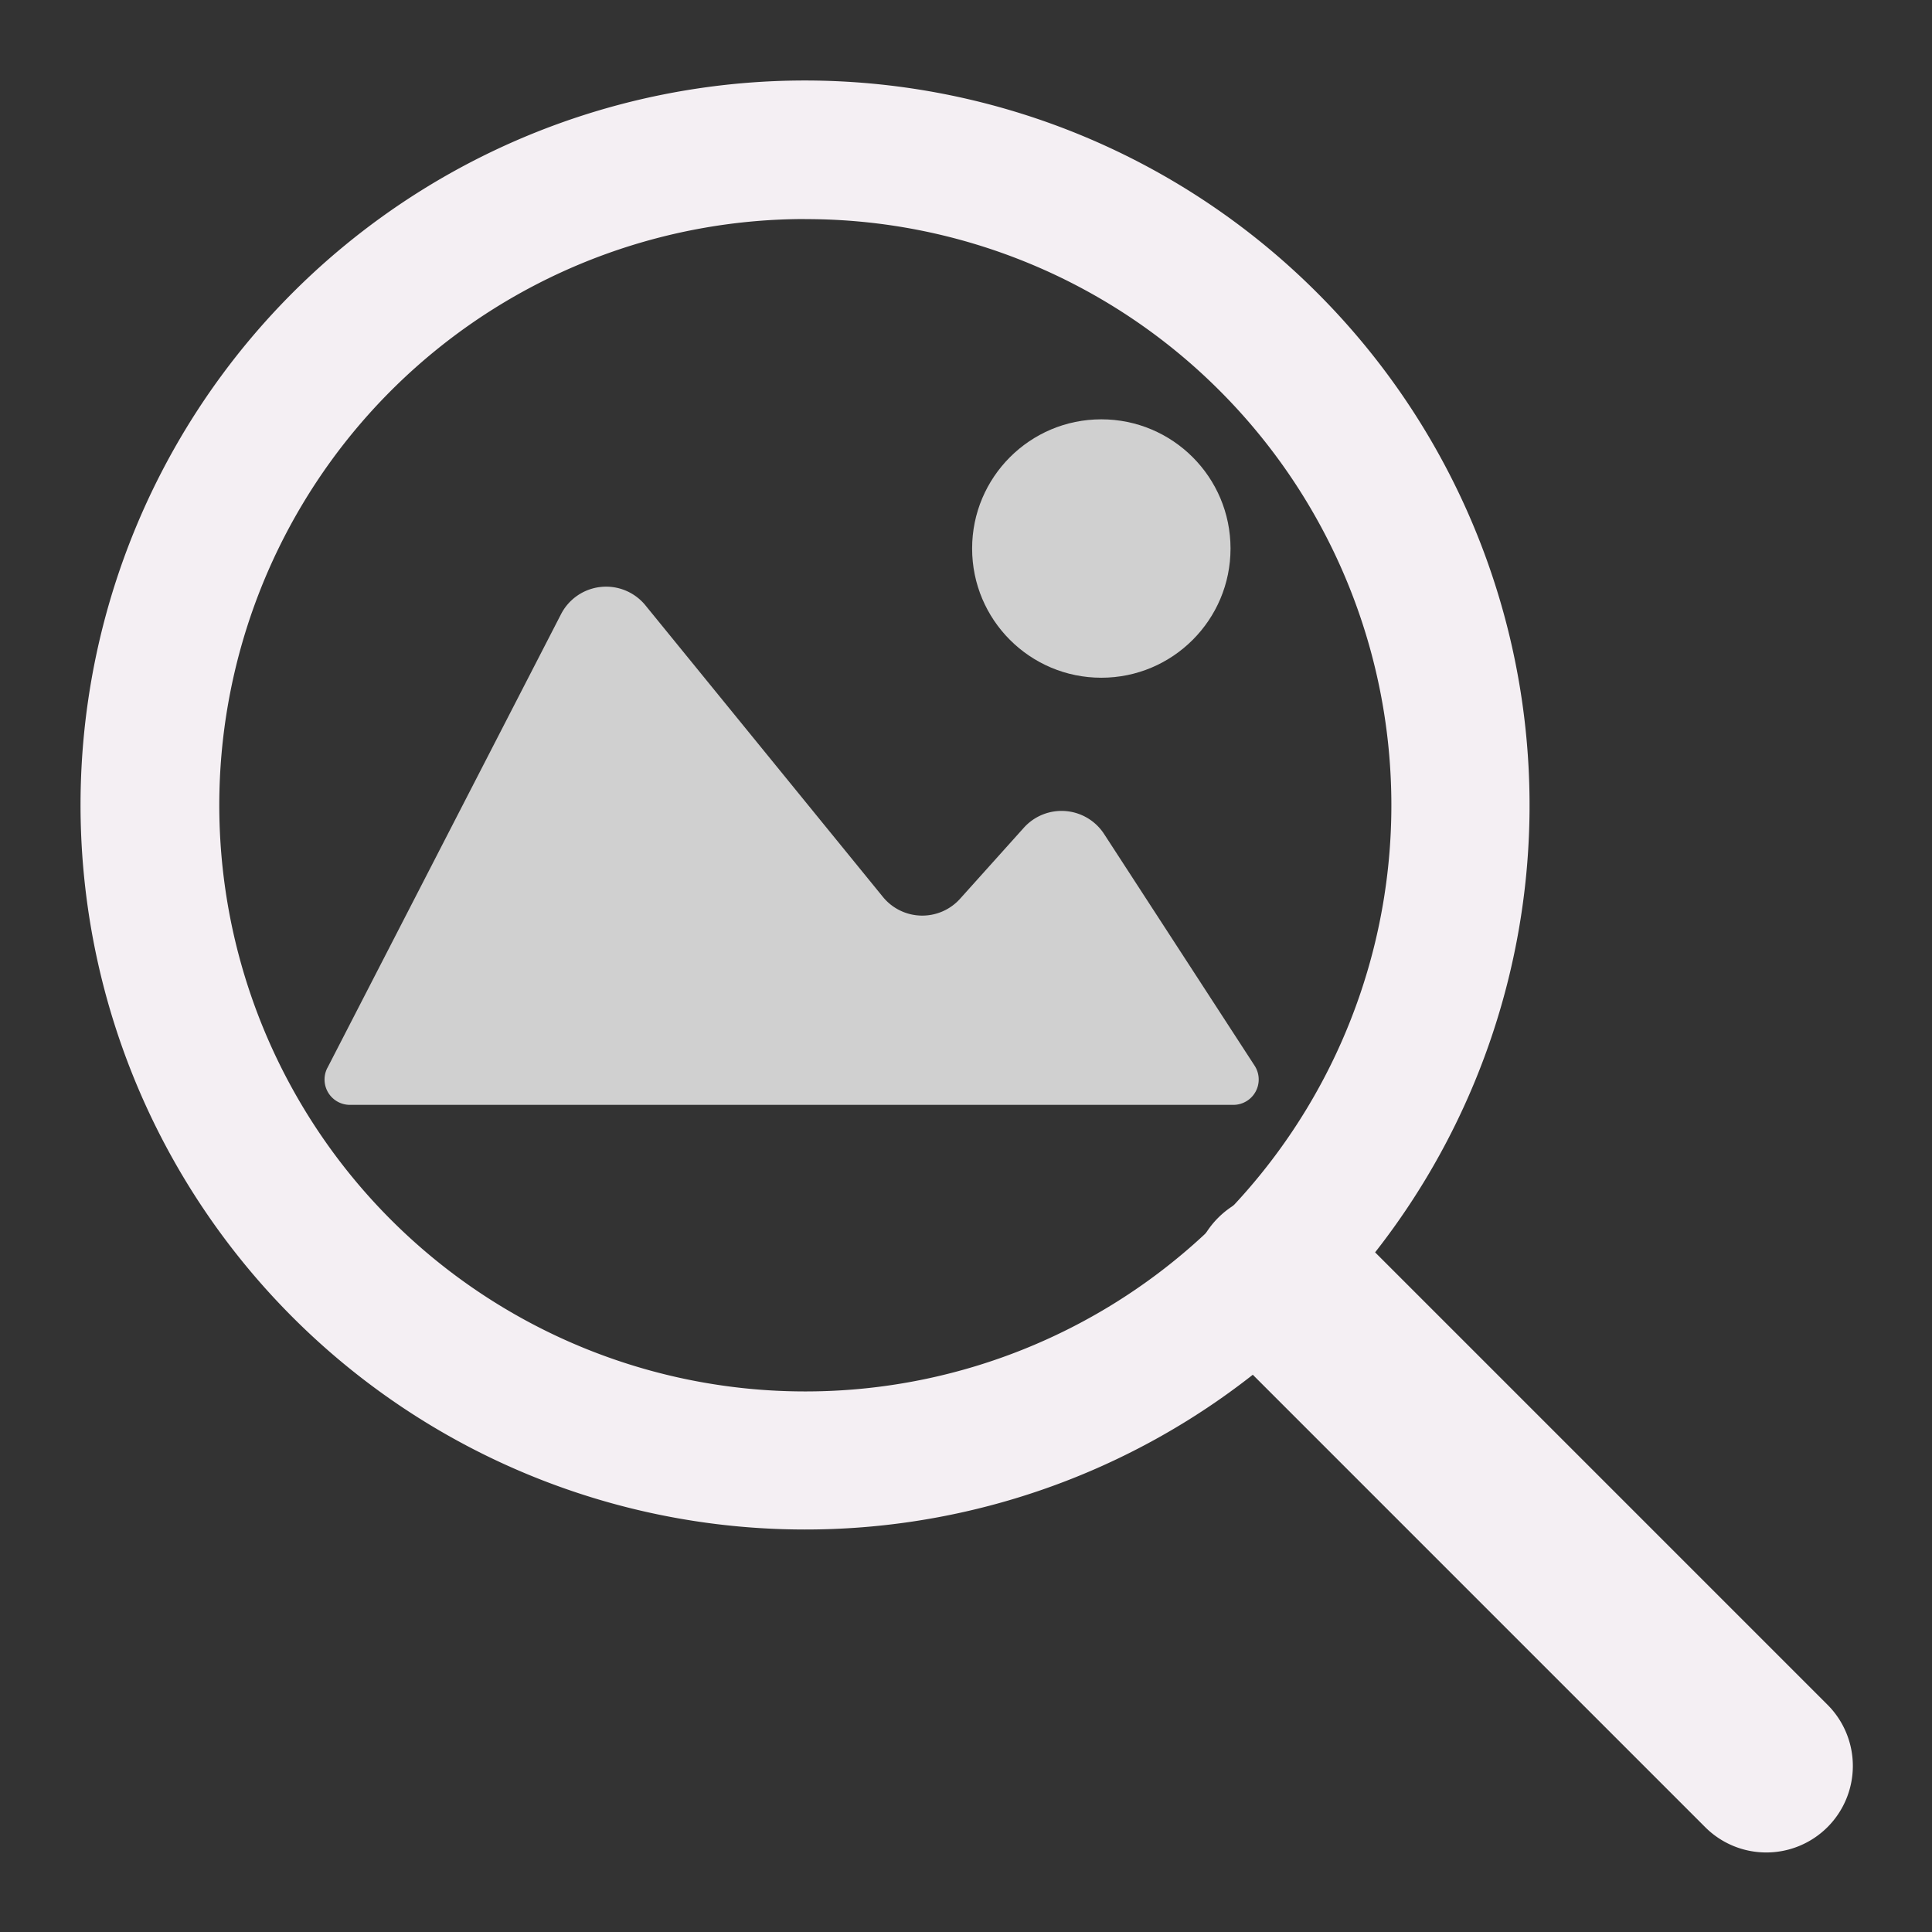
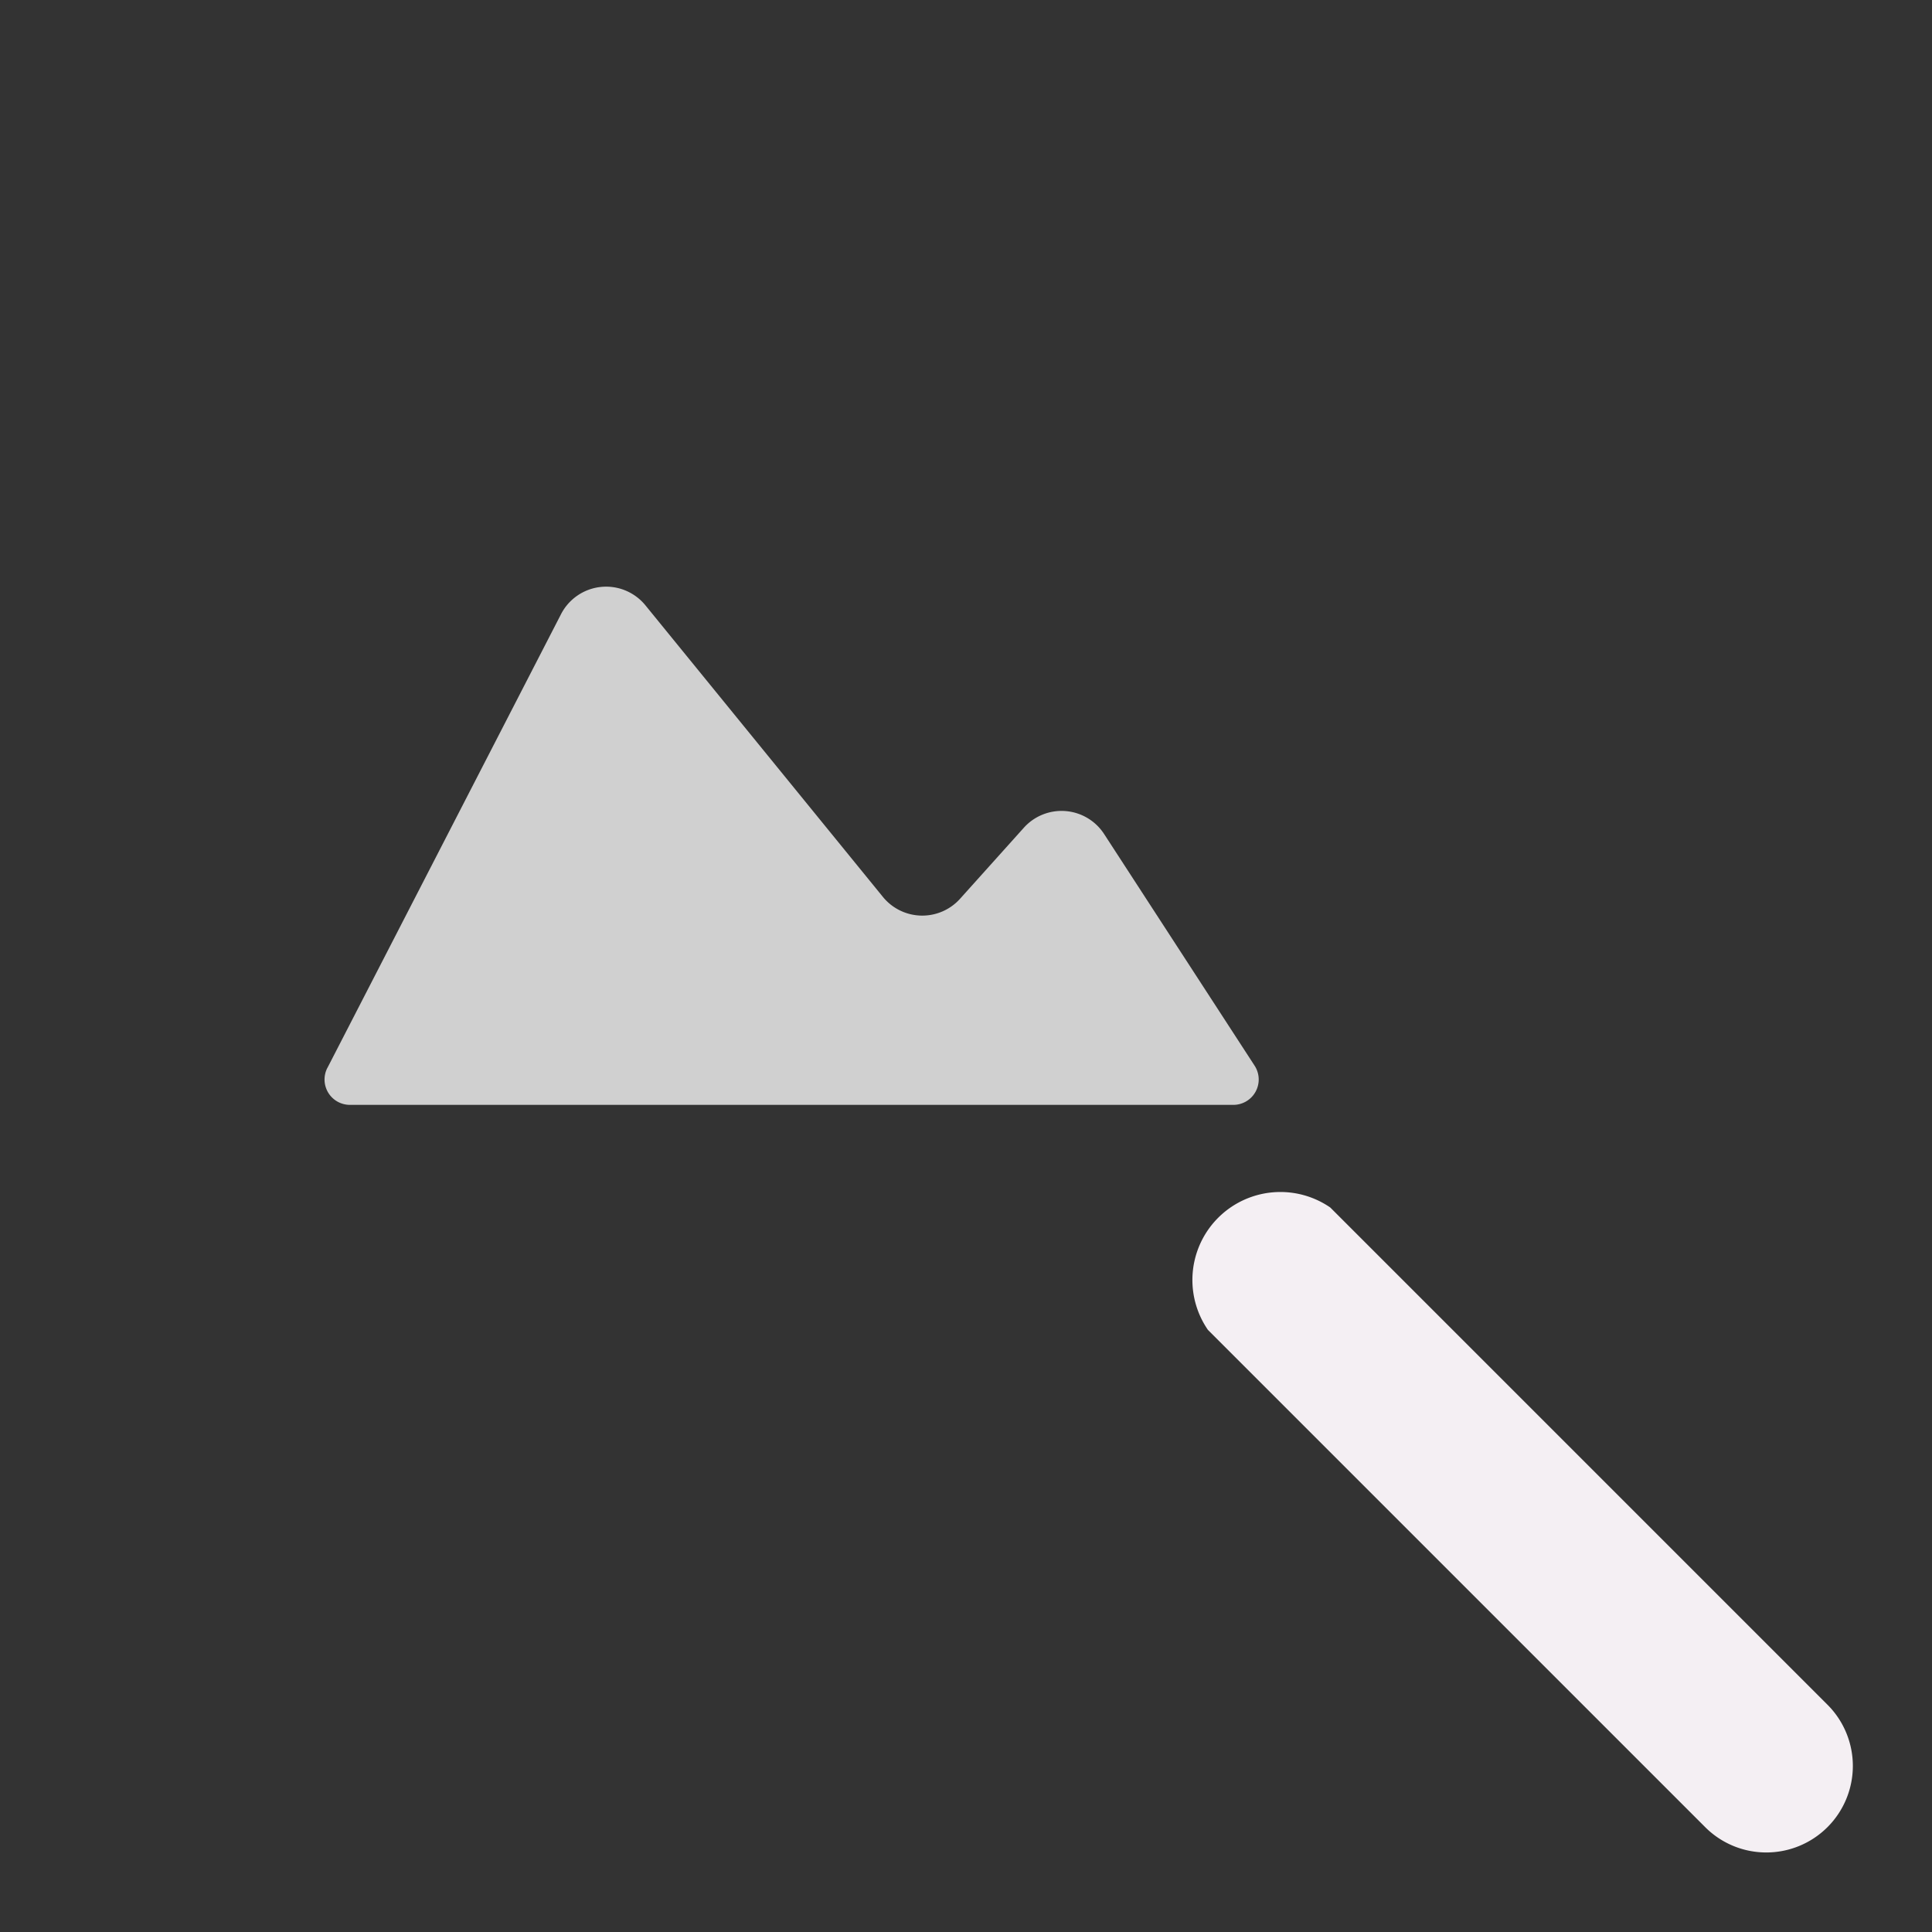
<svg xmlns="http://www.w3.org/2000/svg" xmlns:ns1="http://sodipodi.sourceforge.net/DTD/sodipodi-0.dtd" xmlns:ns2="http://www.inkscape.org/namespaces/inkscape" id="Слой_1" data-name="Слой 1" viewBox="0 0 24 24" version="1.1" ns1:docname="zoom_fit_to_objects.svg" ns2:version="1.0.1 (c497b03c, 2020-09-10)" ns2:export-filename="/Users/jeff/kicad_dev/kicad/bitmaps_png/png_26/zoom_fit_to_objects.png" ns2:export-xdpi="96" ns2:export-ydpi="96">
  <rect x="0" y="0" width="24" height="24" fill="#333333" stroke="none" />
  <ns1:namedview pagecolor="#ffffff" bordercolor="#666666" borderopacity="1" objecttolerance="10" gridtolerance="10" guidetolerance="10" ns2:pageopacity="0" ns2:pageshadow="2" ns2:window-width="1251" ns2:window-height="755" id="namedview30" showgrid="true" ns2:zoom="11.643247" ns2:cx="11.989307" ns2:cy="7.8943198" ns2:window-x="0" ns2:window-y="303" ns2:window-maximized="0" ns2:document-rotation="0" ns2:current-layer="Слой_1" ns2:snap-nodes="false">
    <ns2:grid type="xygrid" id="grid_kicad" spacingx="0.5" spacingy="0.5" color="#9999ff" opacity="0.13" empspacing="2" />
  </ns1:namedview>
  <defs id="defs160563">
    <style id="style160561">.cls-1{fill:#F4EFF3;}.cls-2{fill:#8f8f8f;}</style>
  </defs>
  <title id="title160565">zoom_fit_to_objects</title>
-   <path class="cls-1" d="M 9.998,19 A 8.998,9 0 1 1 16.362,3.637 v 0 A 8.995,8.997 0 0 1 9.998,19 Z m 0,-16.279 A 7.28,7.282 0 1 0 15.149,4.851 7.261,7.263 0 0 0 9.998,2.722 Z" id="path160567" style="stroke-width:1;stroke-miterlimit:4;stroke-dasharray:none" />
  <path class="cls-1" d="M 21.942,23.012 A 1.072,1.072 0 0 1 21.182,22.697 l -6.177,-6.177 a 1.093,1.093 0 0 1 1.52,-1.52 l 6.177,6.177 a 1.075,1.075 0 0 1 -0.76,1.835 z" id="path160569" style="stroke-width:1" />
  <path ns2:connector-curvature="0" class="cls-2" d="m 4.067,13.266 2.902,-5.636 a 0.63,0.63 0 0 1 1.049,-0.11 l 2.95,3.622 a 0.631,0.631 0 0 0 0.958,0.023 l 0.792,-0.882 a 0.63,0.63 0 0 1 0.998,0.078 l 1.869,2.877 a 0.315,0.315 0 0 1 -0.264,0.487 H 4.347 a 0.315,0.315 0 0 1 -0.28,-0.46 z" id="path157783" style="fill:#d0d0d0;fill-opacity:1;stroke-width:1" />
-   <circle class="cls-2" cx="13.681" cy="6.814" r="1.605" id="circle157785" style="fill:#d0d0d0;fill-opacity:1;stroke-width:1" />
</svg>